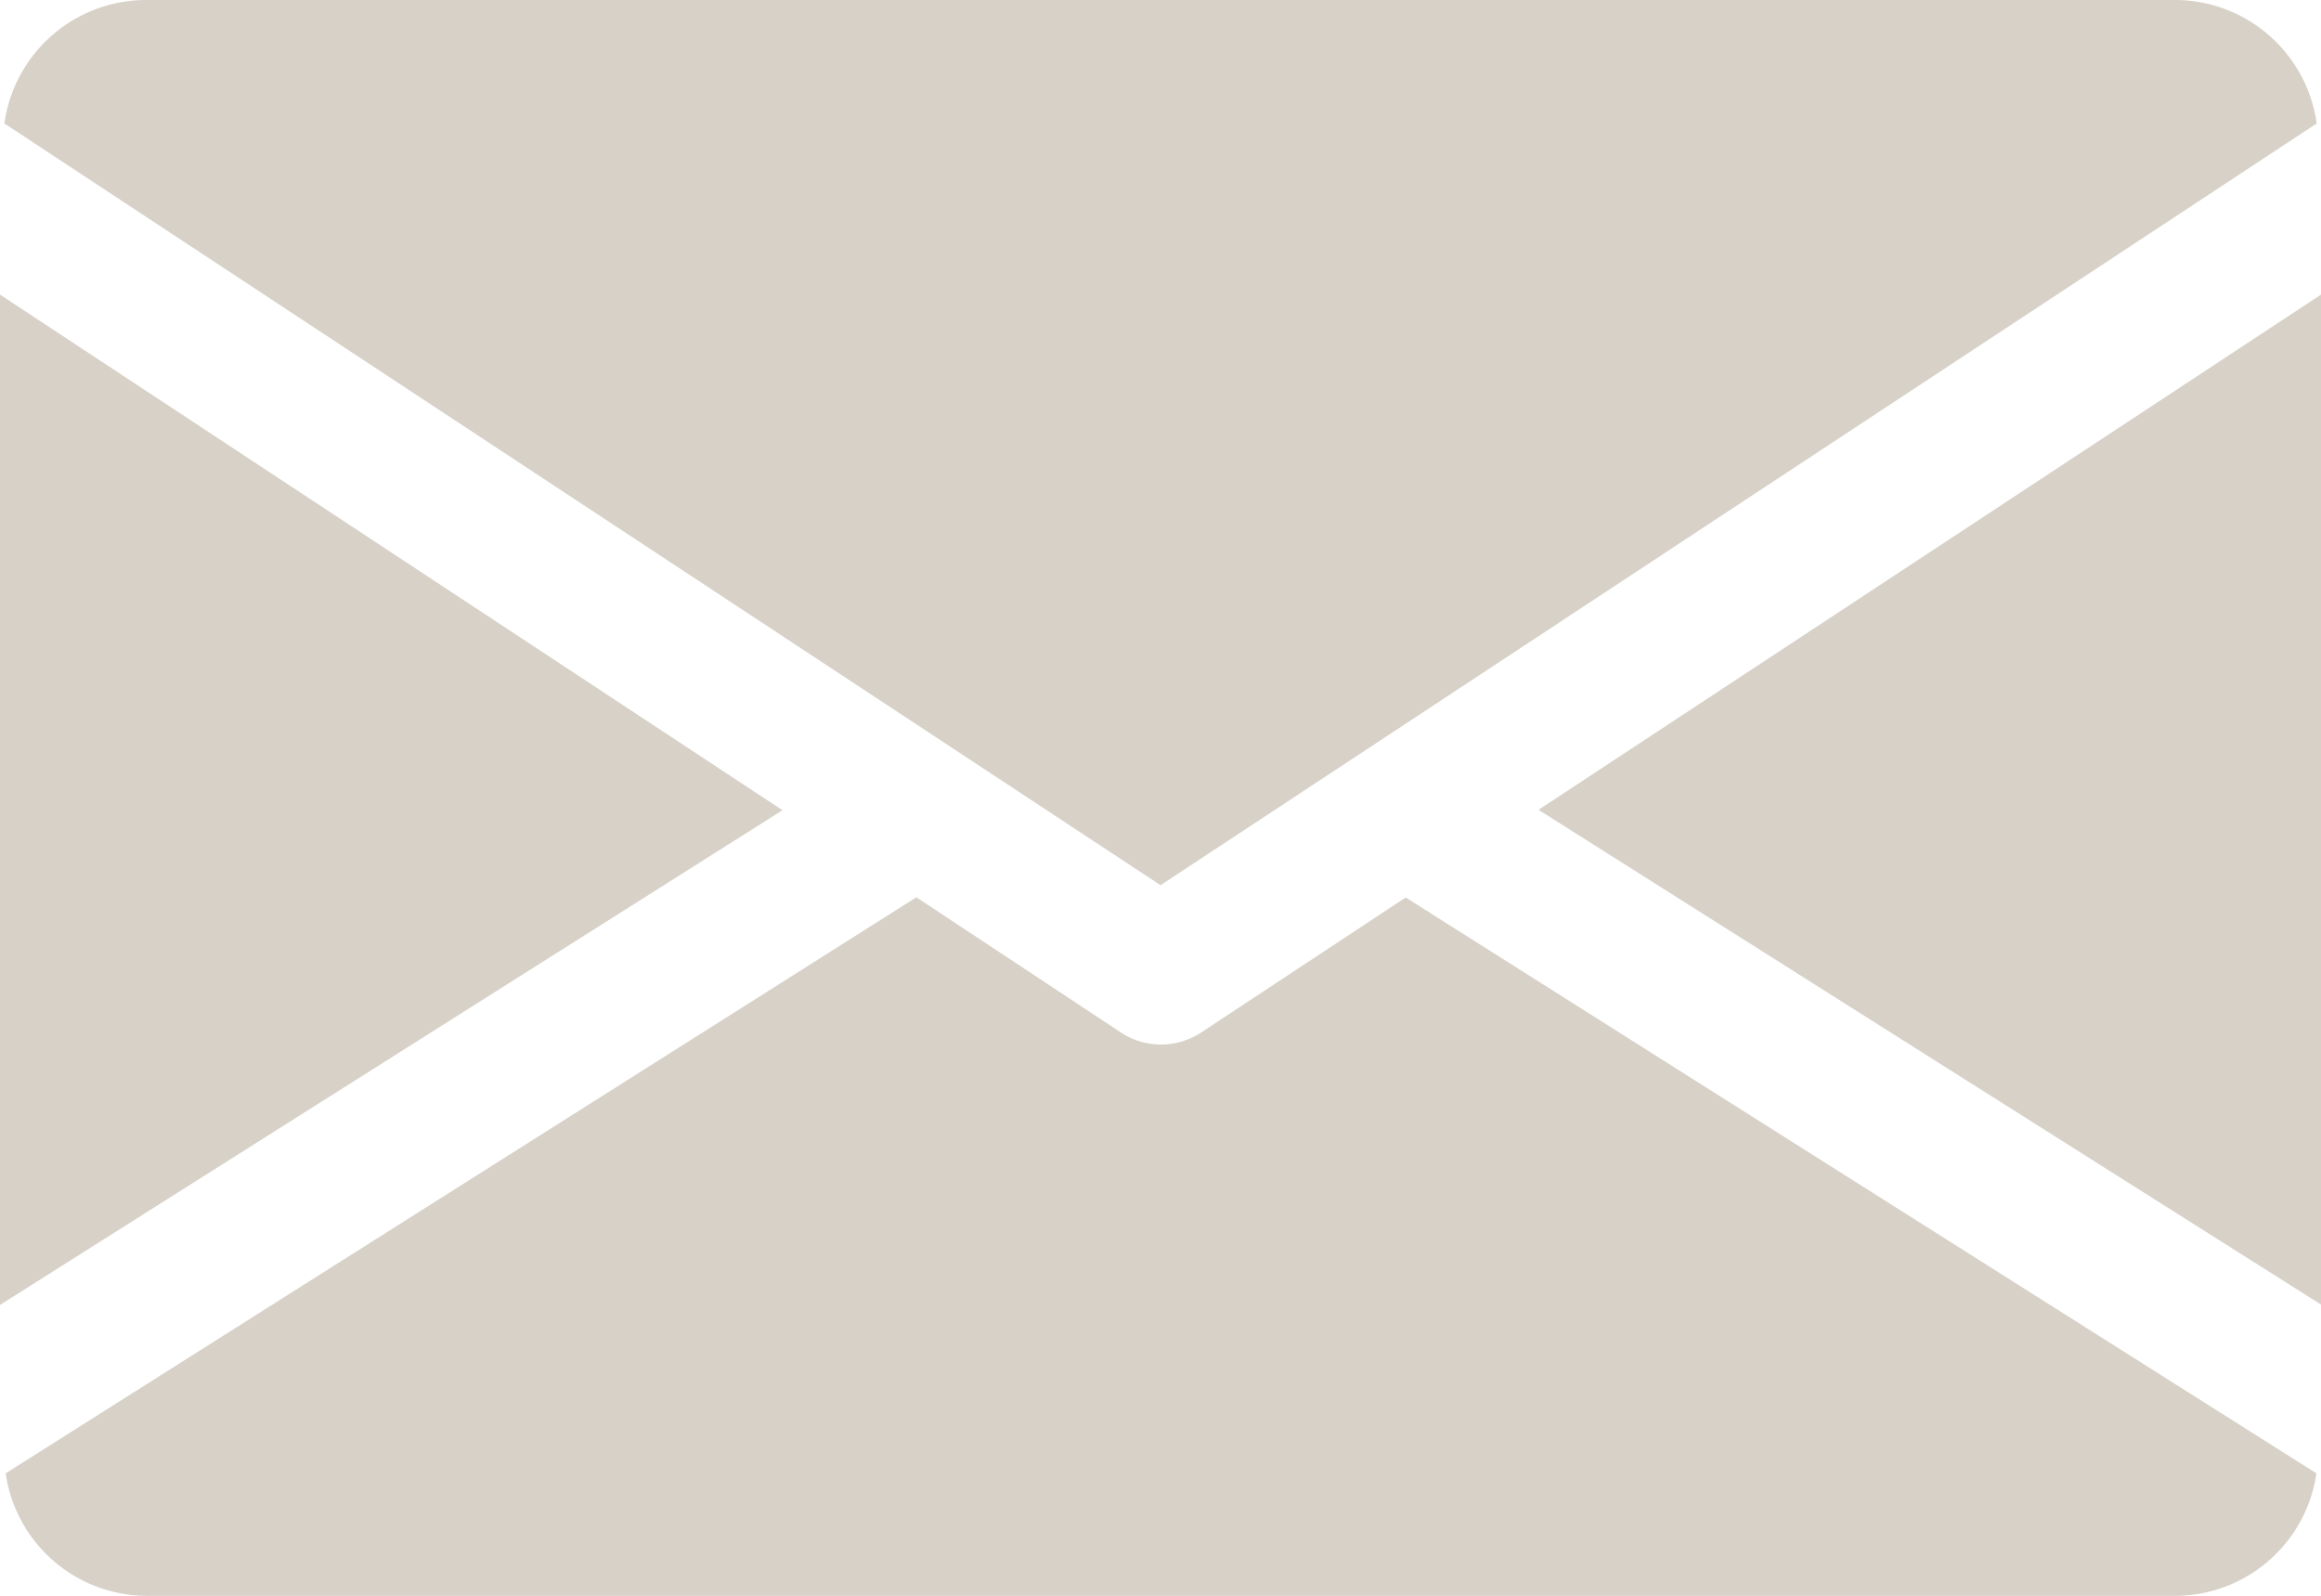
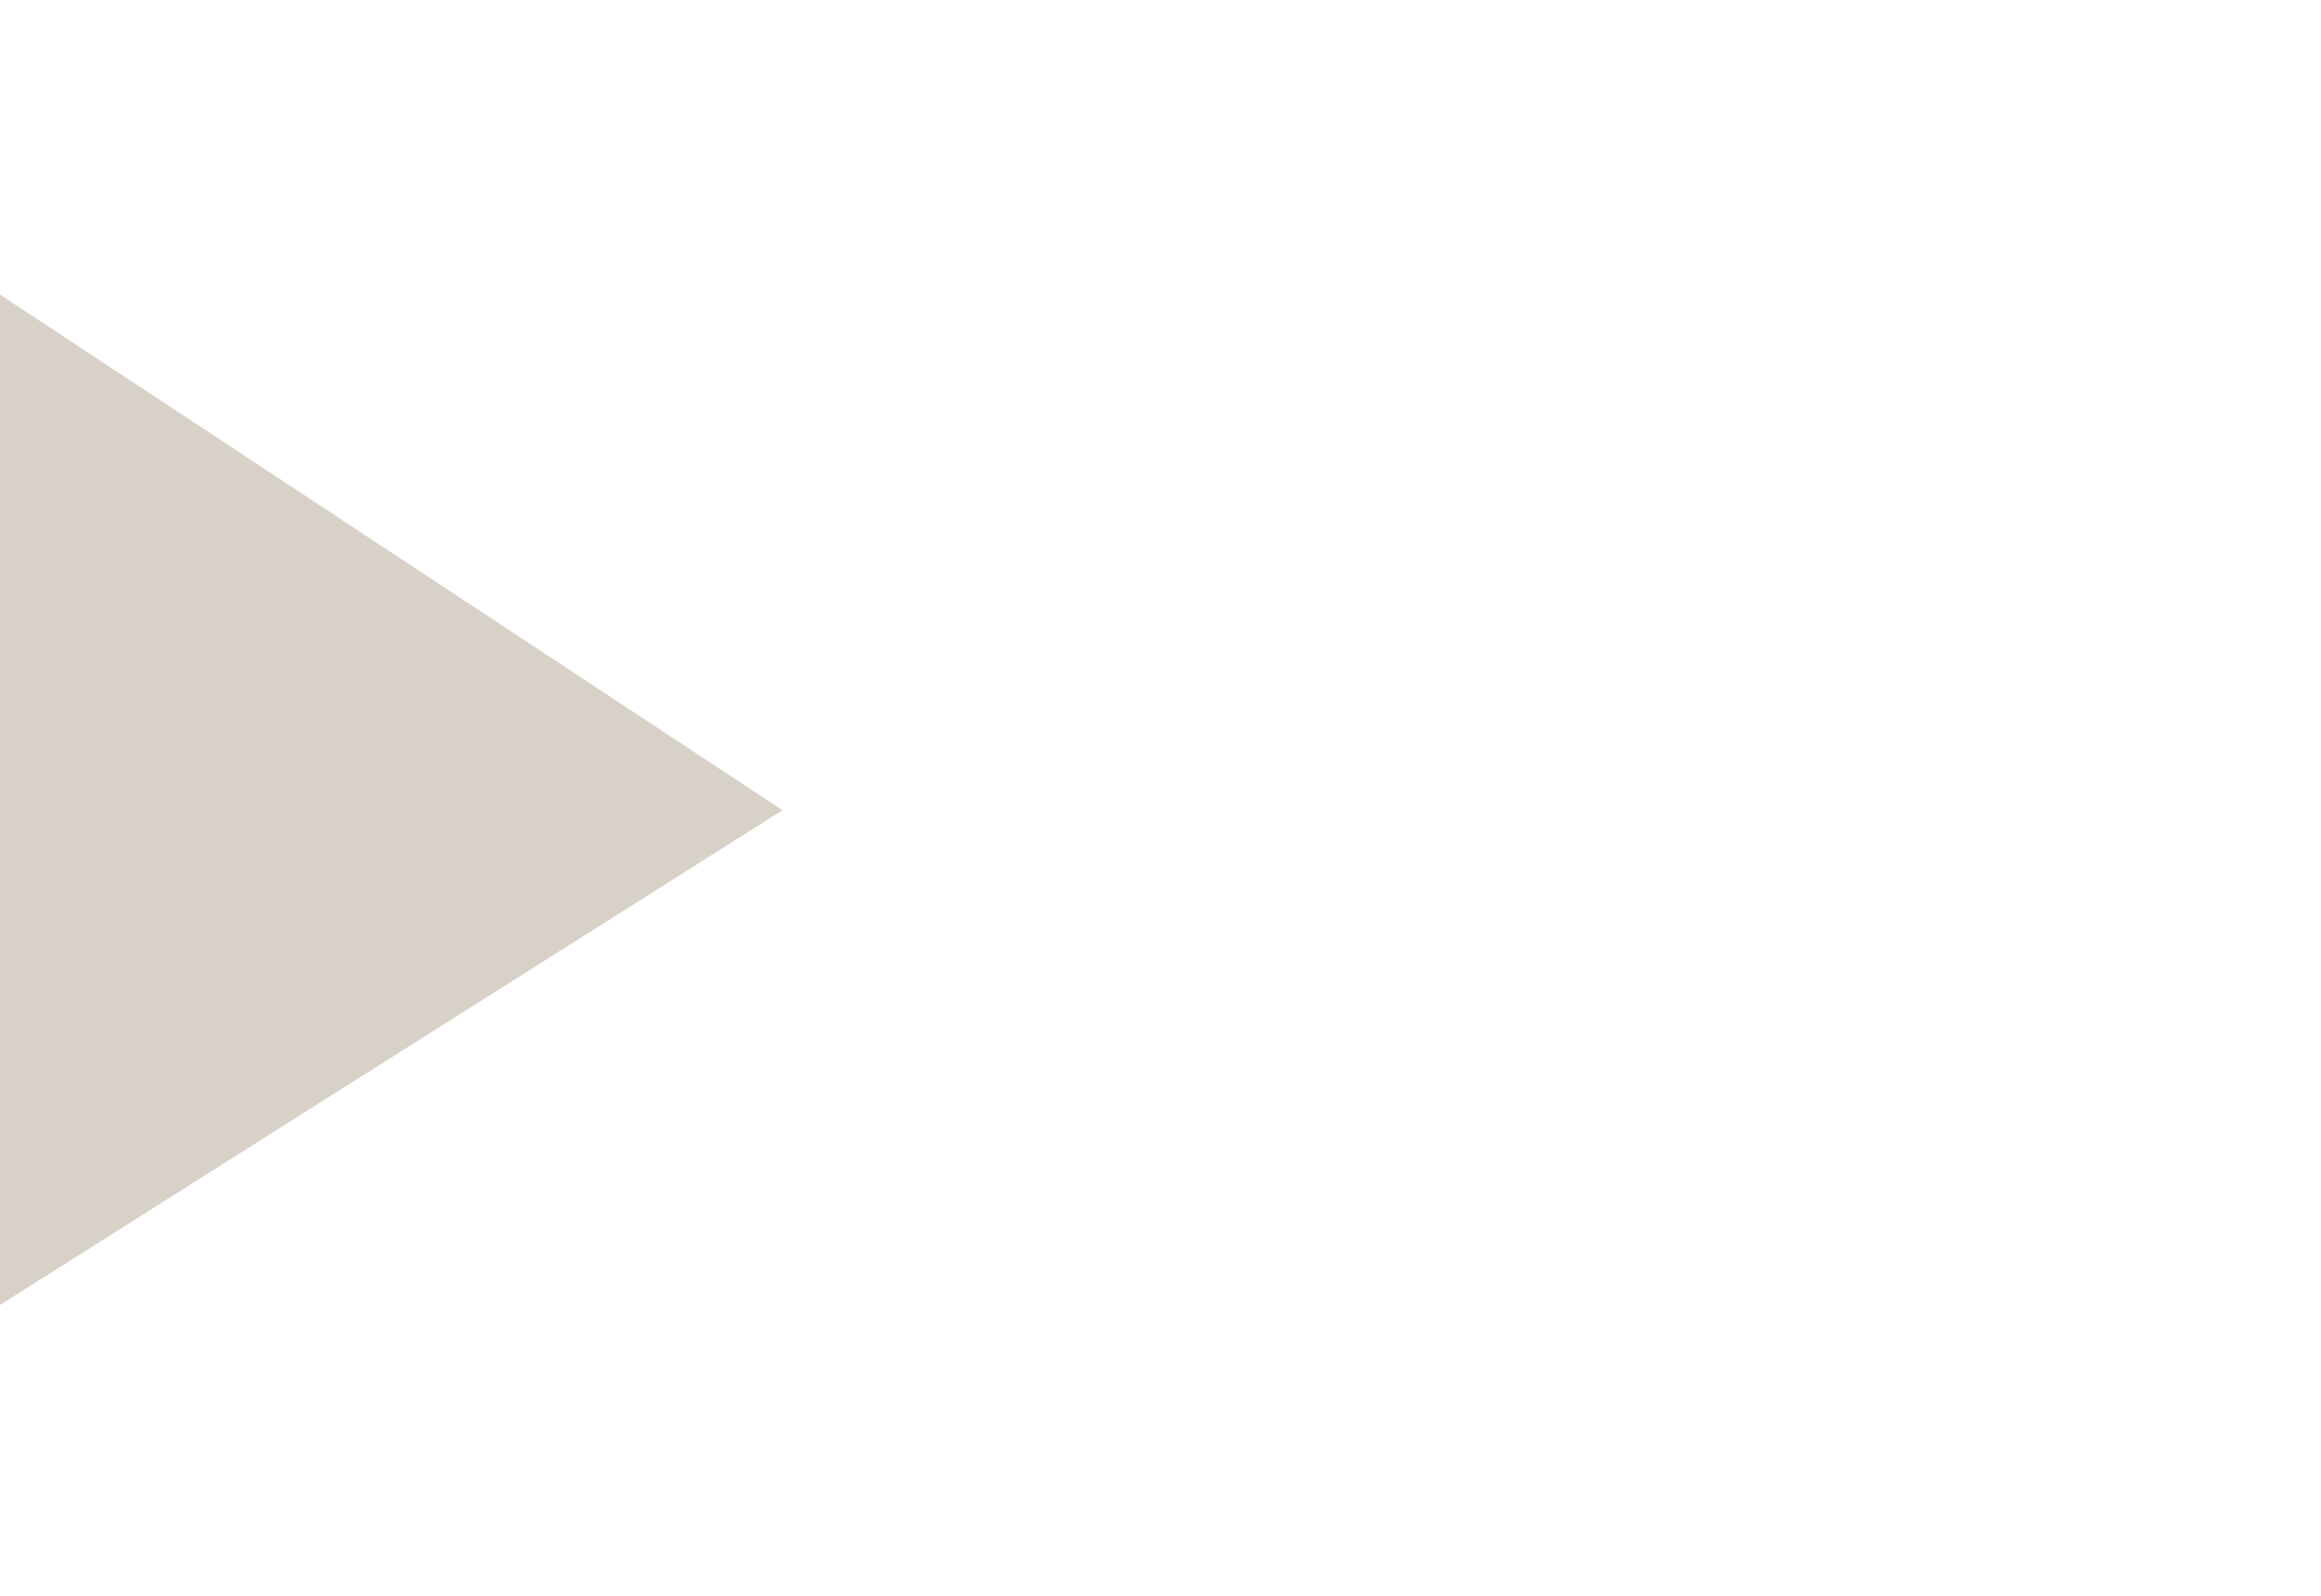
<svg xmlns="http://www.w3.org/2000/svg" width="23.801" height="16.363" viewBox="0 0 23.801 16.363">
  <g id="email" transform="translate(0 -80)">
    <g id="Groupe_18" data-name="Groupe 18" transform="translate(15.777 83.017)">
      <g id="Groupe_17" data-name="Groupe 17">
-         <path id="Tracé_31" data-name="Tracé 31" d="M339.392,150.183l8.024,5.073V144.9Z" transform="translate(-339.392 -144.896)" fill="#d7d1c8" />
-       </g>
+         </g>
    </g>
    <g id="Groupe_20" data-name="Groupe 20" transform="translate(0 83.017)">
      <g id="Groupe_19" data-name="Groupe 19">
        <path id="Tracé_32" data-name="Tracé 32" d="M0,144.9v10.36l8.024-5.073Z" transform="translate(0 -144.896)" fill="#d7d1c8" />
      </g>
    </g>
    <g id="Groupe_22" data-name="Groupe 22" transform="translate(0.045 80)">
      <g id="Groupe_21" data-name="Groupe 21" transform="translate(0 0)">
-         <path id="Tracé_33" data-name="Tracé 33" d="M23.229,80H2.4A1.469,1.469,0,0,0,.96,81.266l11.856,7.811,11.856-7.811A1.469,1.469,0,0,0,23.229,80Z" transform="translate(-0.96 -80)" fill="#d7d1c8" />
-       </g>
+         </g>
    </g>
    <g id="Groupe_24" data-name="Groupe 24" transform="translate(0.048 89.201)">
      <g id="Groupe_23" data-name="Groupe 23">
-         <path id="Tracé_34" data-name="Tracé 34" d="M15.391,277.922l-2.1,1.386a.747.747,0,0,1-.818,0l-2.1-1.388-9.339,5.907a1.467,1.467,0,0,0,1.44,1.256H23.29a1.467,1.467,0,0,0,1.44-1.256Z" transform="translate(-1.024 -277.92)" fill="#d7d1c8" />
-       </g>
+         </g>
    </g>
  </g>
</svg>